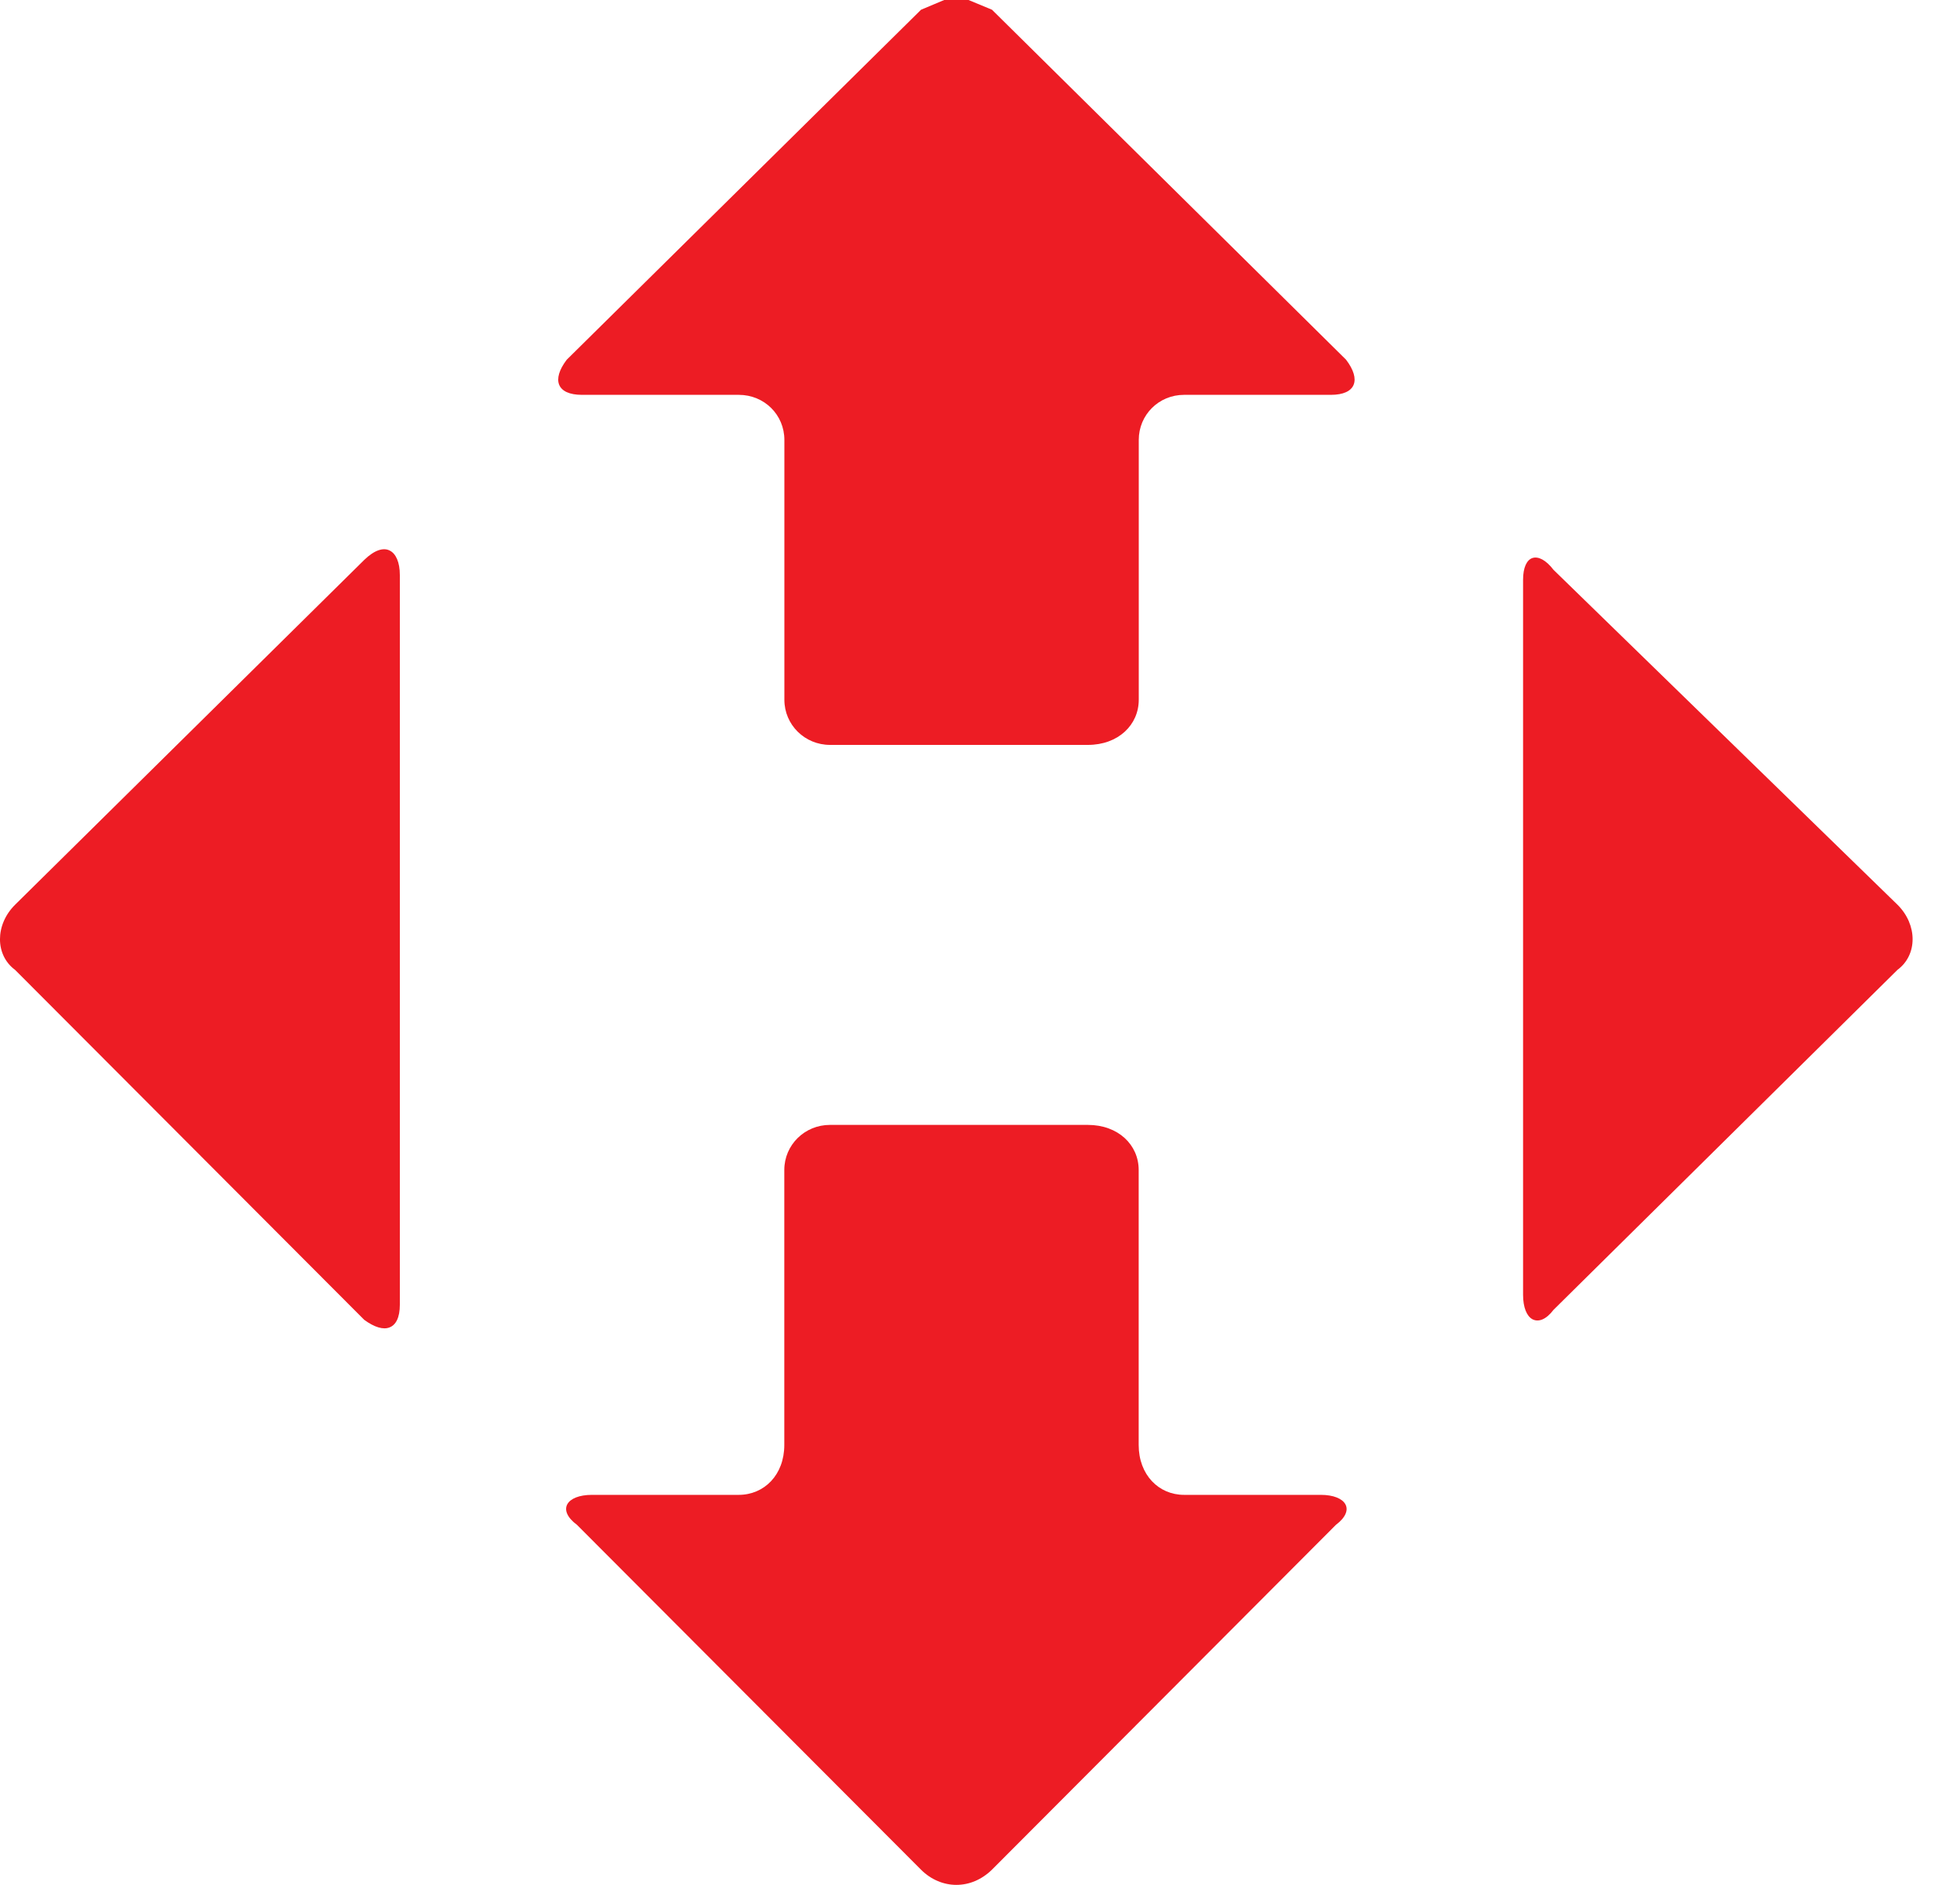
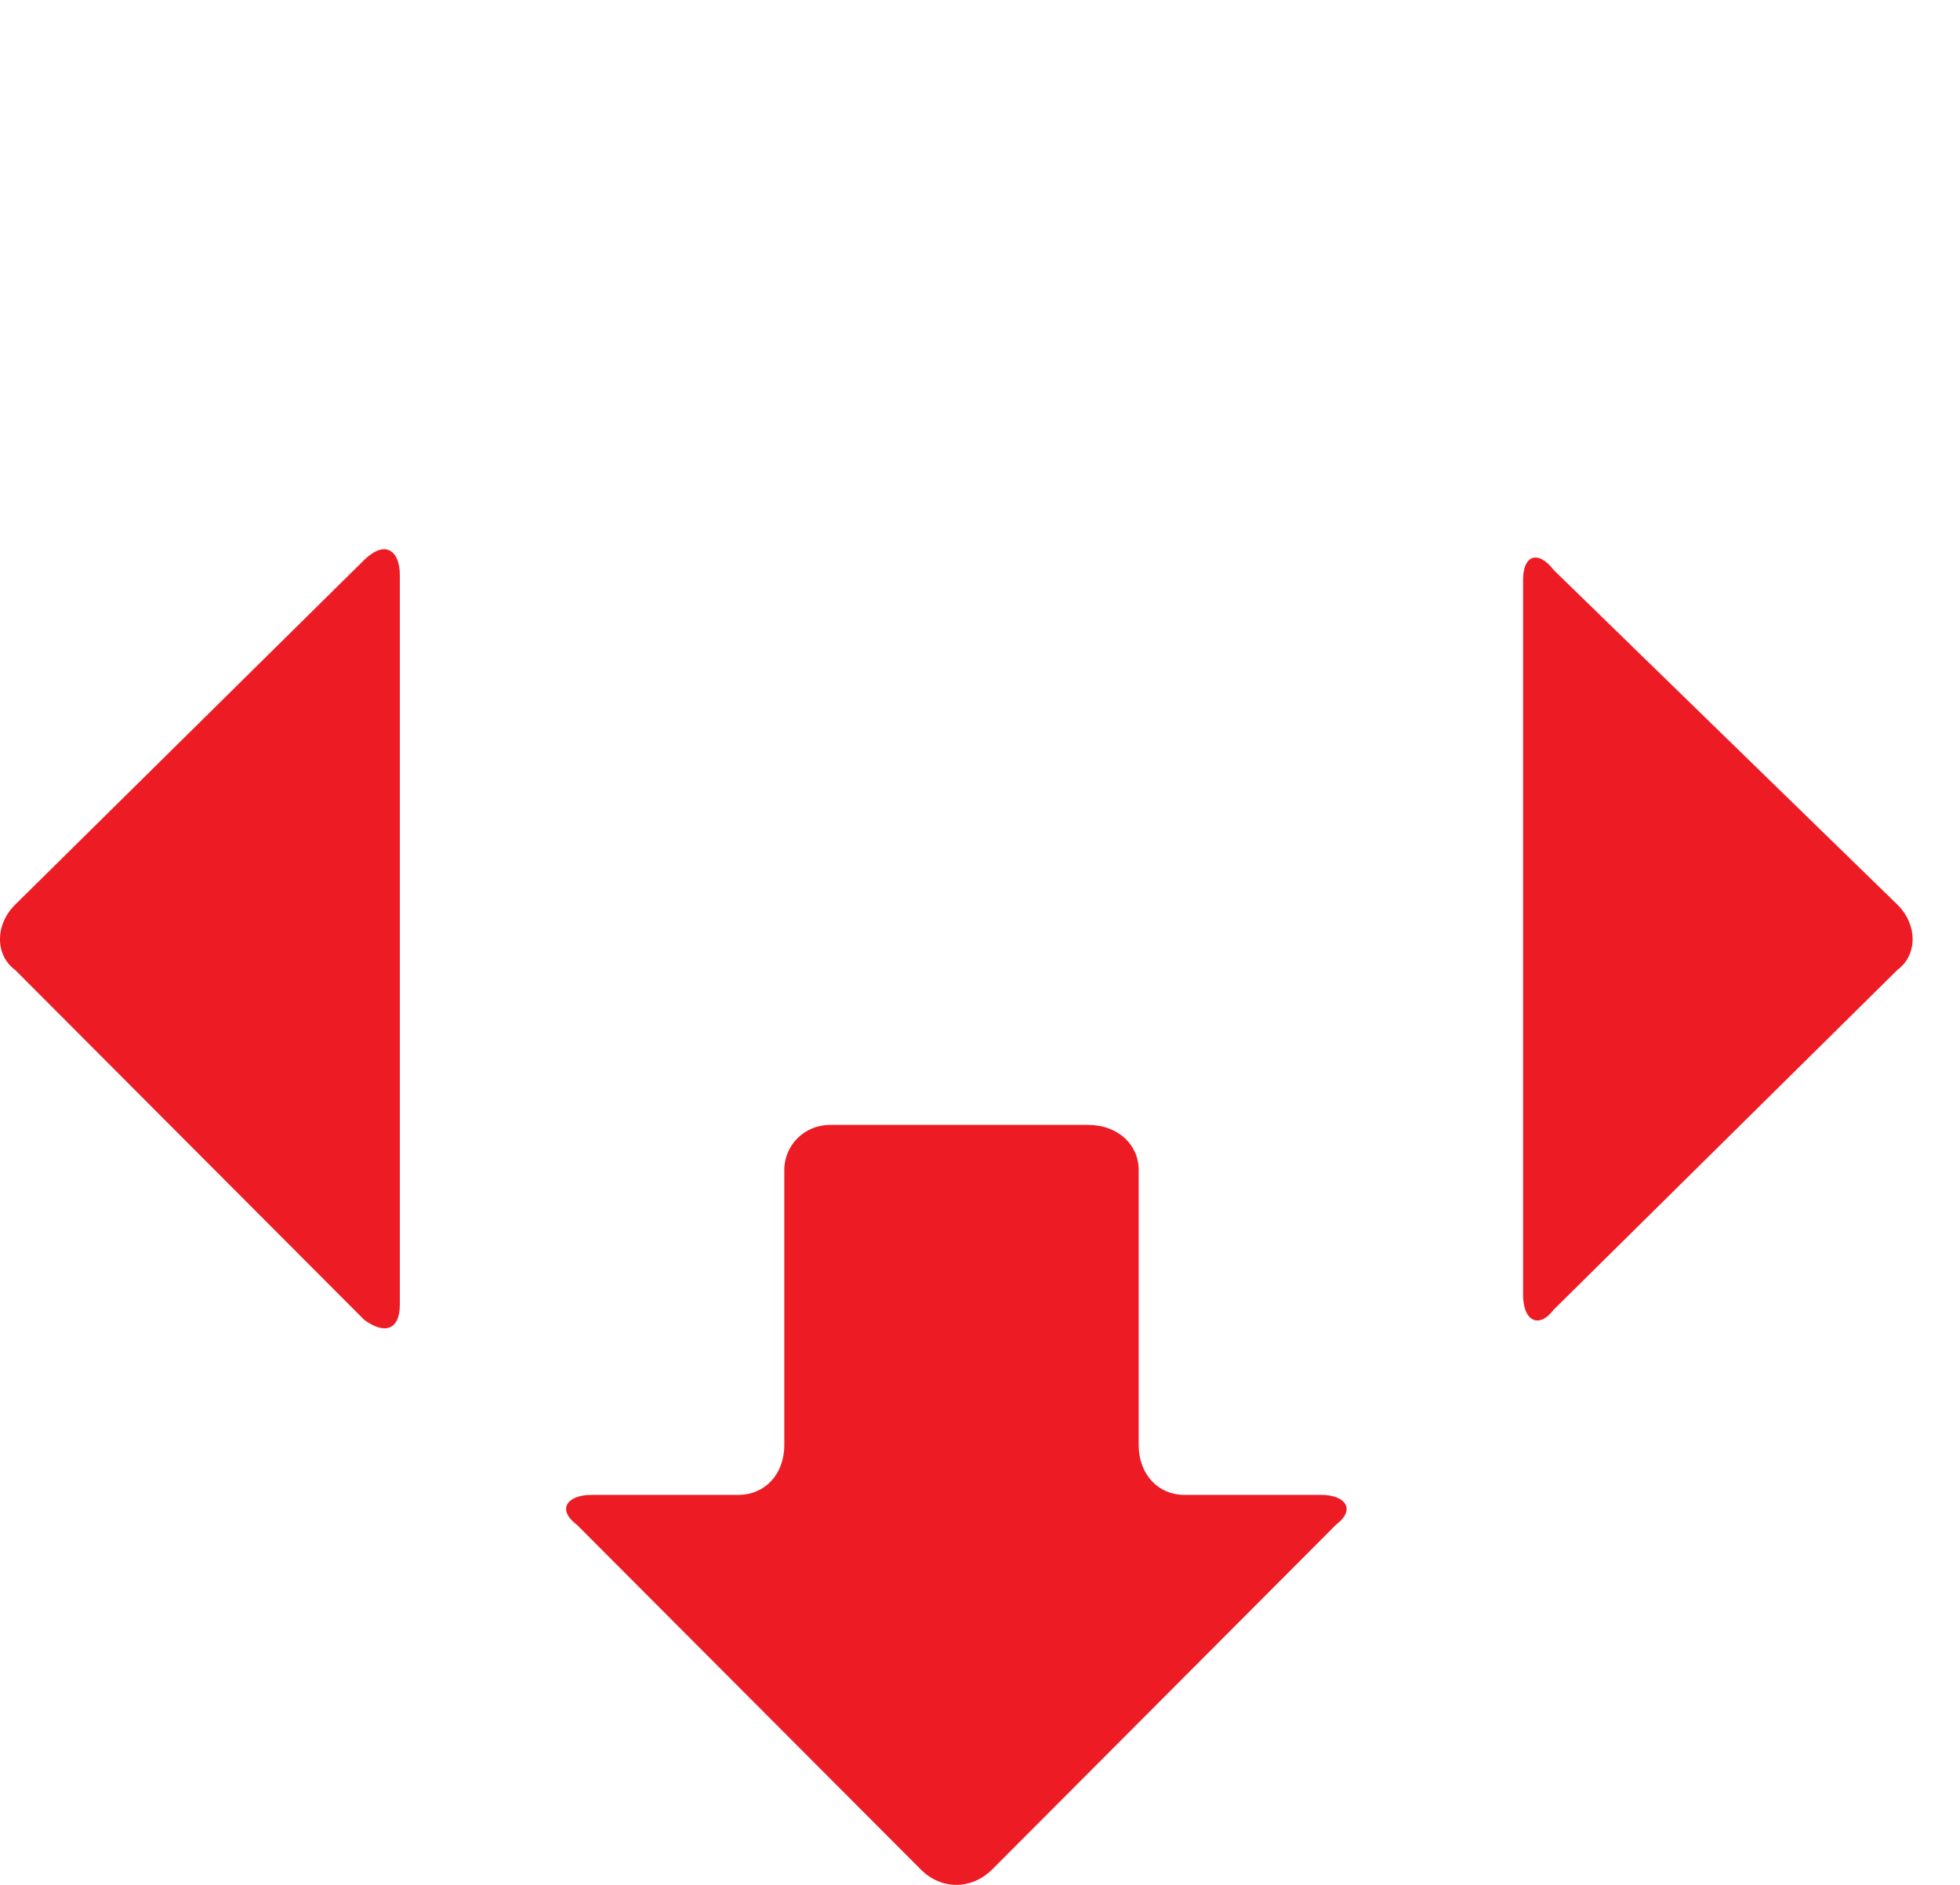
<svg xmlns="http://www.w3.org/2000/svg" width="26" height="25" viewBox="0 0 26 25" fill="none">
  <path fill-rule="evenodd" clip-rule="evenodd" d="M20.329 7.401C20.406 7.377 20.507 7.426 20.608 7.558C20.608 7.558 20.608 7.558 25.171 12C25.438 12.265 25.438 12.666 25.171 12.863C25.171 12.863 25.171 12.863 20.608 17.373C20.507 17.506 20.406 17.538 20.329 17.498C20.253 17.458 20.204 17.341 20.204 17.173V7.691C20.204 7.526 20.253 7.426 20.329 7.401Z" fill="#ED1C24" />
-   <path fill-rule="evenodd" clip-rule="evenodd" d="M12.525 0H12.848L13.159 0.129C13.159 0.129 13.159 0.129 17.856 4.771C18.058 5.036 17.989 5.237 17.654 5.237C17.654 5.237 17.654 5.237 15.707 5.237C15.372 5.237 15.106 5.502 15.106 5.835C15.106 5.835 15.106 5.835 15.106 9.281C15.106 9.614 14.835 9.88 14.431 9.88C14.431 9.88 14.431 9.88 11.011 9.88C10.676 9.88 10.405 9.614 10.405 9.281C10.405 9.281 10.405 9.281 10.405 5.835C10.405 5.502 10.139 5.237 9.8 5.237H7.72C7.385 5.237 7.316 5.036 7.518 4.771C7.518 4.771 7.518 4.771 12.218 0.129L12.525 0Z" fill="#ED1C24" />
  <path fill-rule="evenodd" clip-rule="evenodd" d="M5.167 7.301C5.252 7.341 5.304 7.458 5.304 7.627V17.305C5.304 17.474 5.252 17.574 5.167 17.606C5.086 17.639 4.969 17.606 4.832 17.506C4.832 17.506 4.832 17.506 0.2 12.864C-0.067 12.667 -0.067 12.265 0.2 12C0.2 12 0.2 12 4.832 7.426C4.969 7.293 5.086 7.261 5.167 7.301Z" fill="#ED1C24" />
  <path fill-rule="evenodd" clip-rule="evenodd" d="M11.01 14.92C11.01 14.92 11.01 14.92 14.43 14.92C14.834 14.92 15.105 15.185 15.105 15.518C15.105 15.518 15.105 15.518 15.105 19.165C15.105 19.562 15.371 19.827 15.707 19.827H17.52C17.855 19.827 17.988 20.024 17.721 20.225C17.721 20.225 17.721 20.225 13.158 24.799C13.021 24.932 12.856 25 12.686 25C12.52 25 12.351 24.932 12.218 24.799C12.218 24.799 12.218 24.799 7.654 20.225C7.384 20.024 7.517 19.827 7.852 19.827C7.852 19.827 7.852 19.827 9.799 19.827C10.138 19.827 10.404 19.562 10.404 19.165C10.404 19.165 10.404 19.165 10.404 15.518C10.404 15.185 10.675 14.92 11.01 14.92Z" fill="#ED1C24" />
</svg>